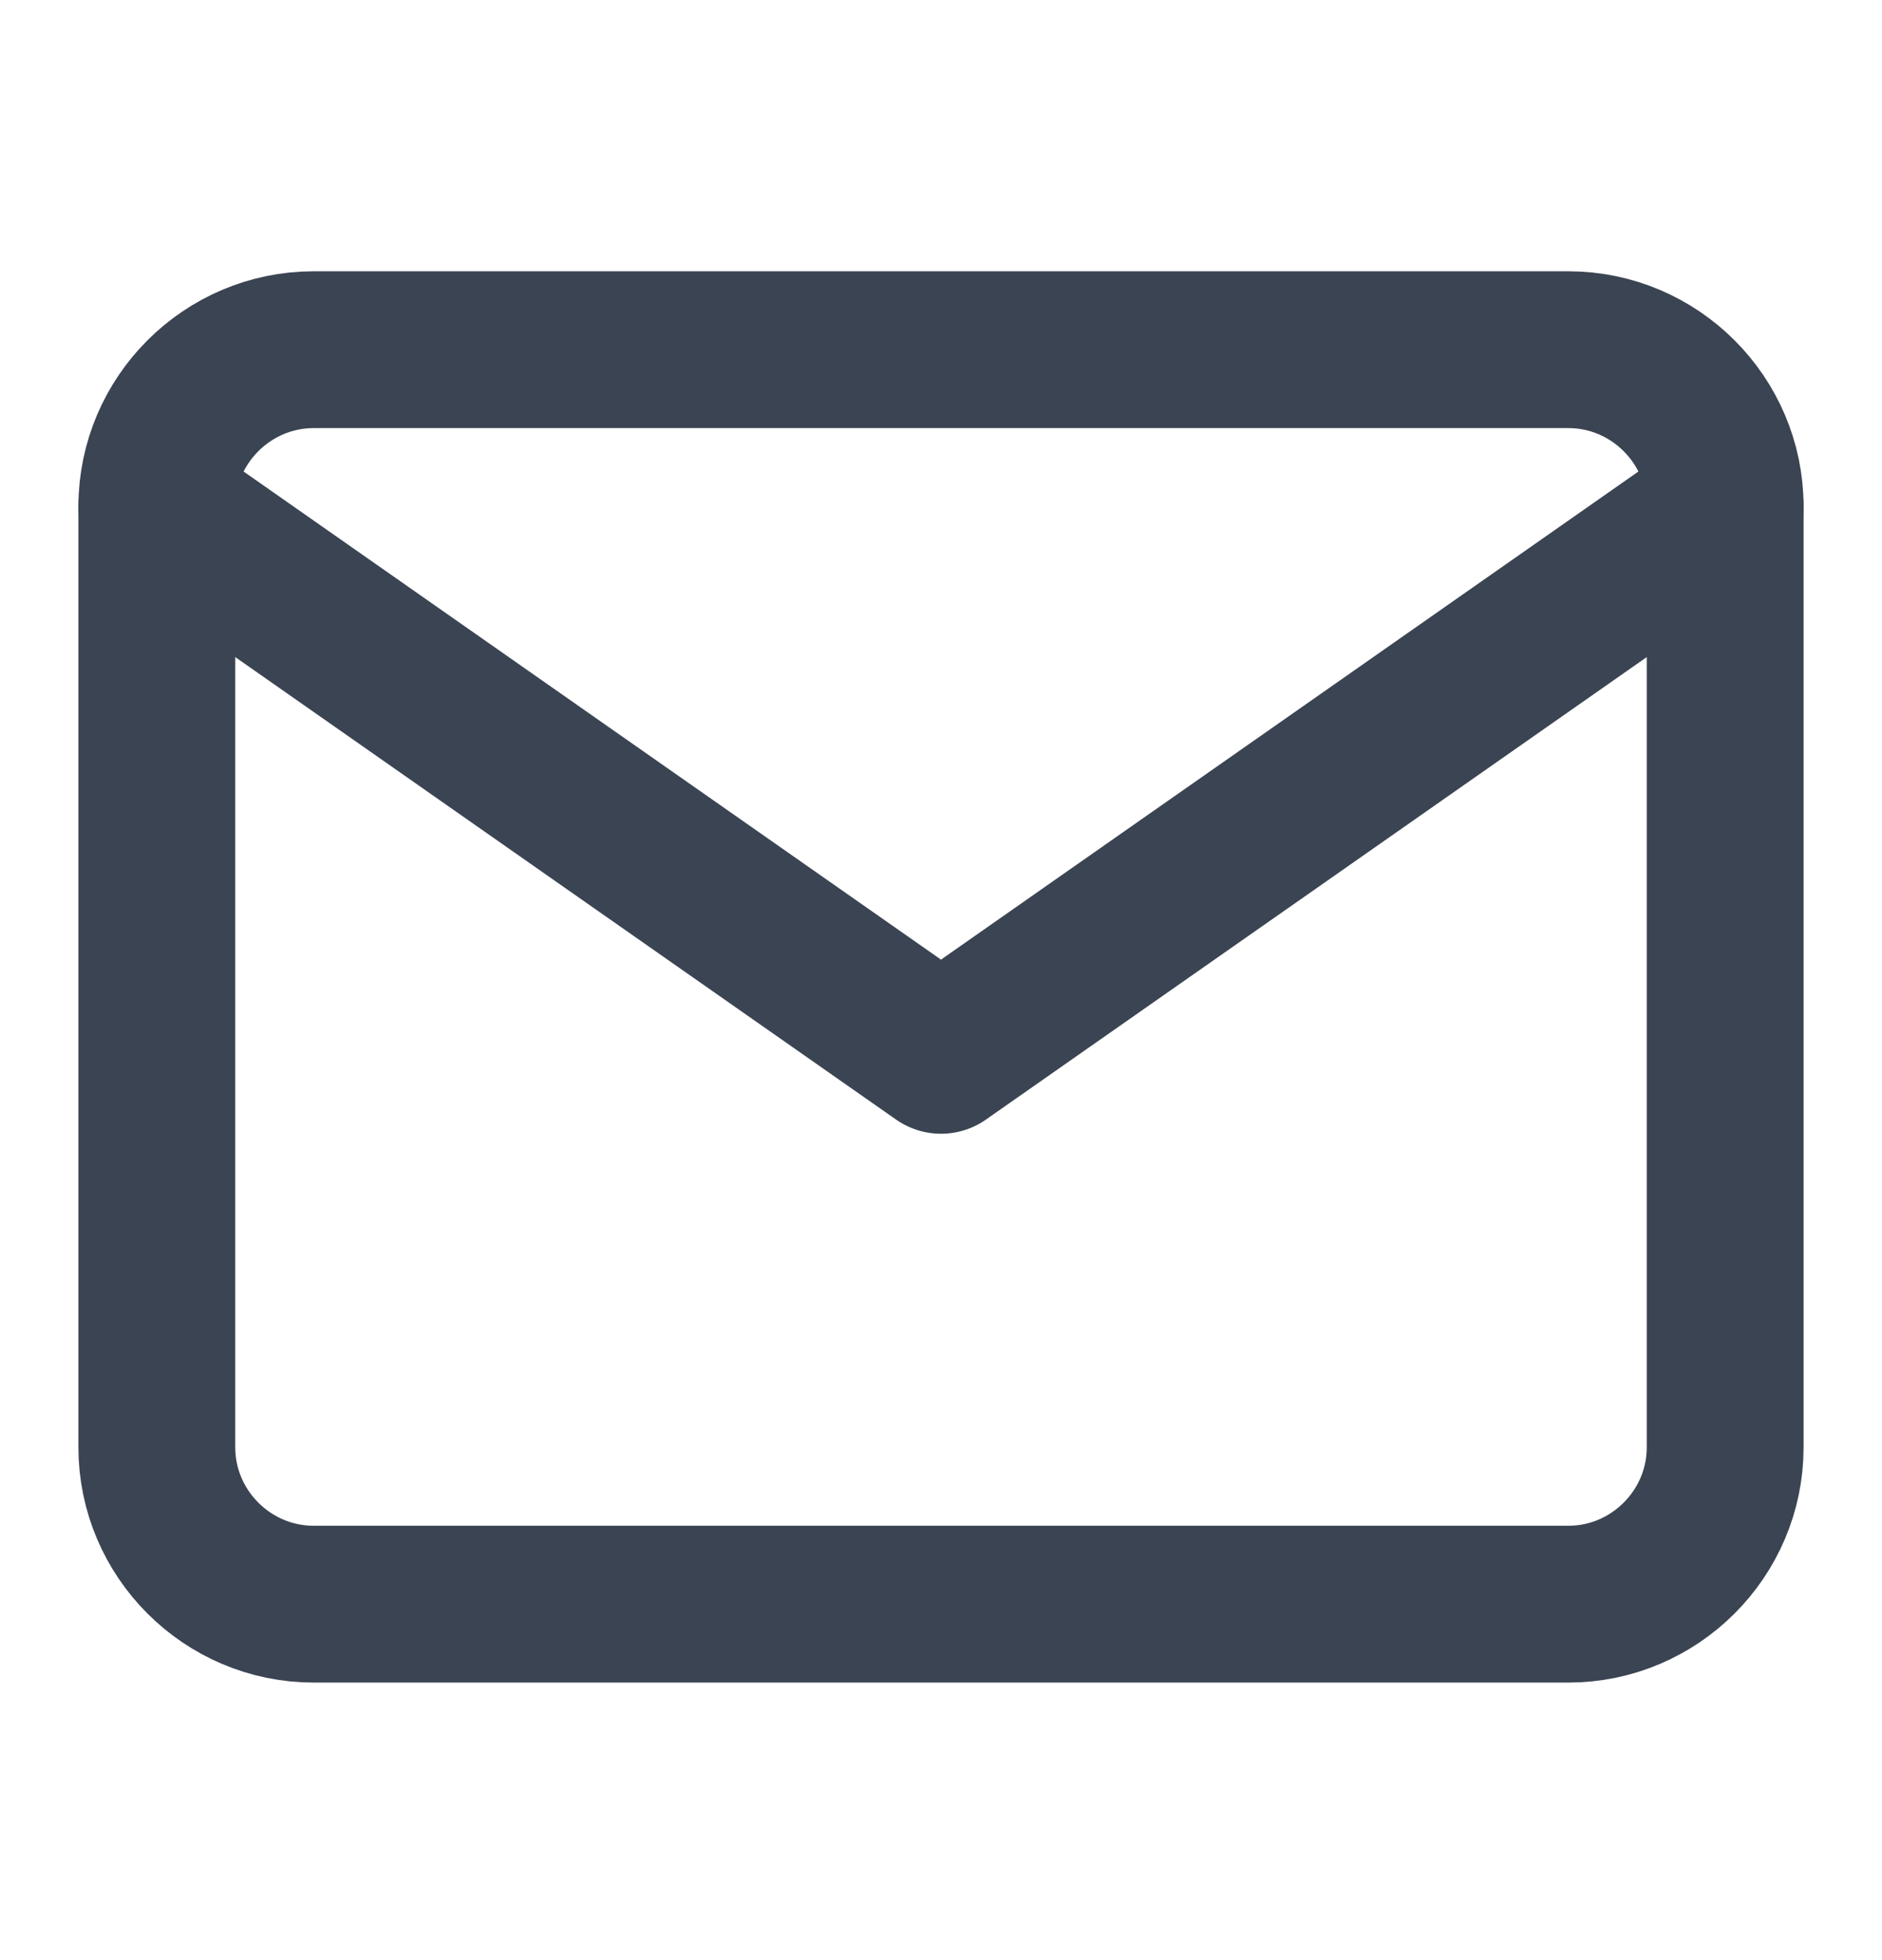
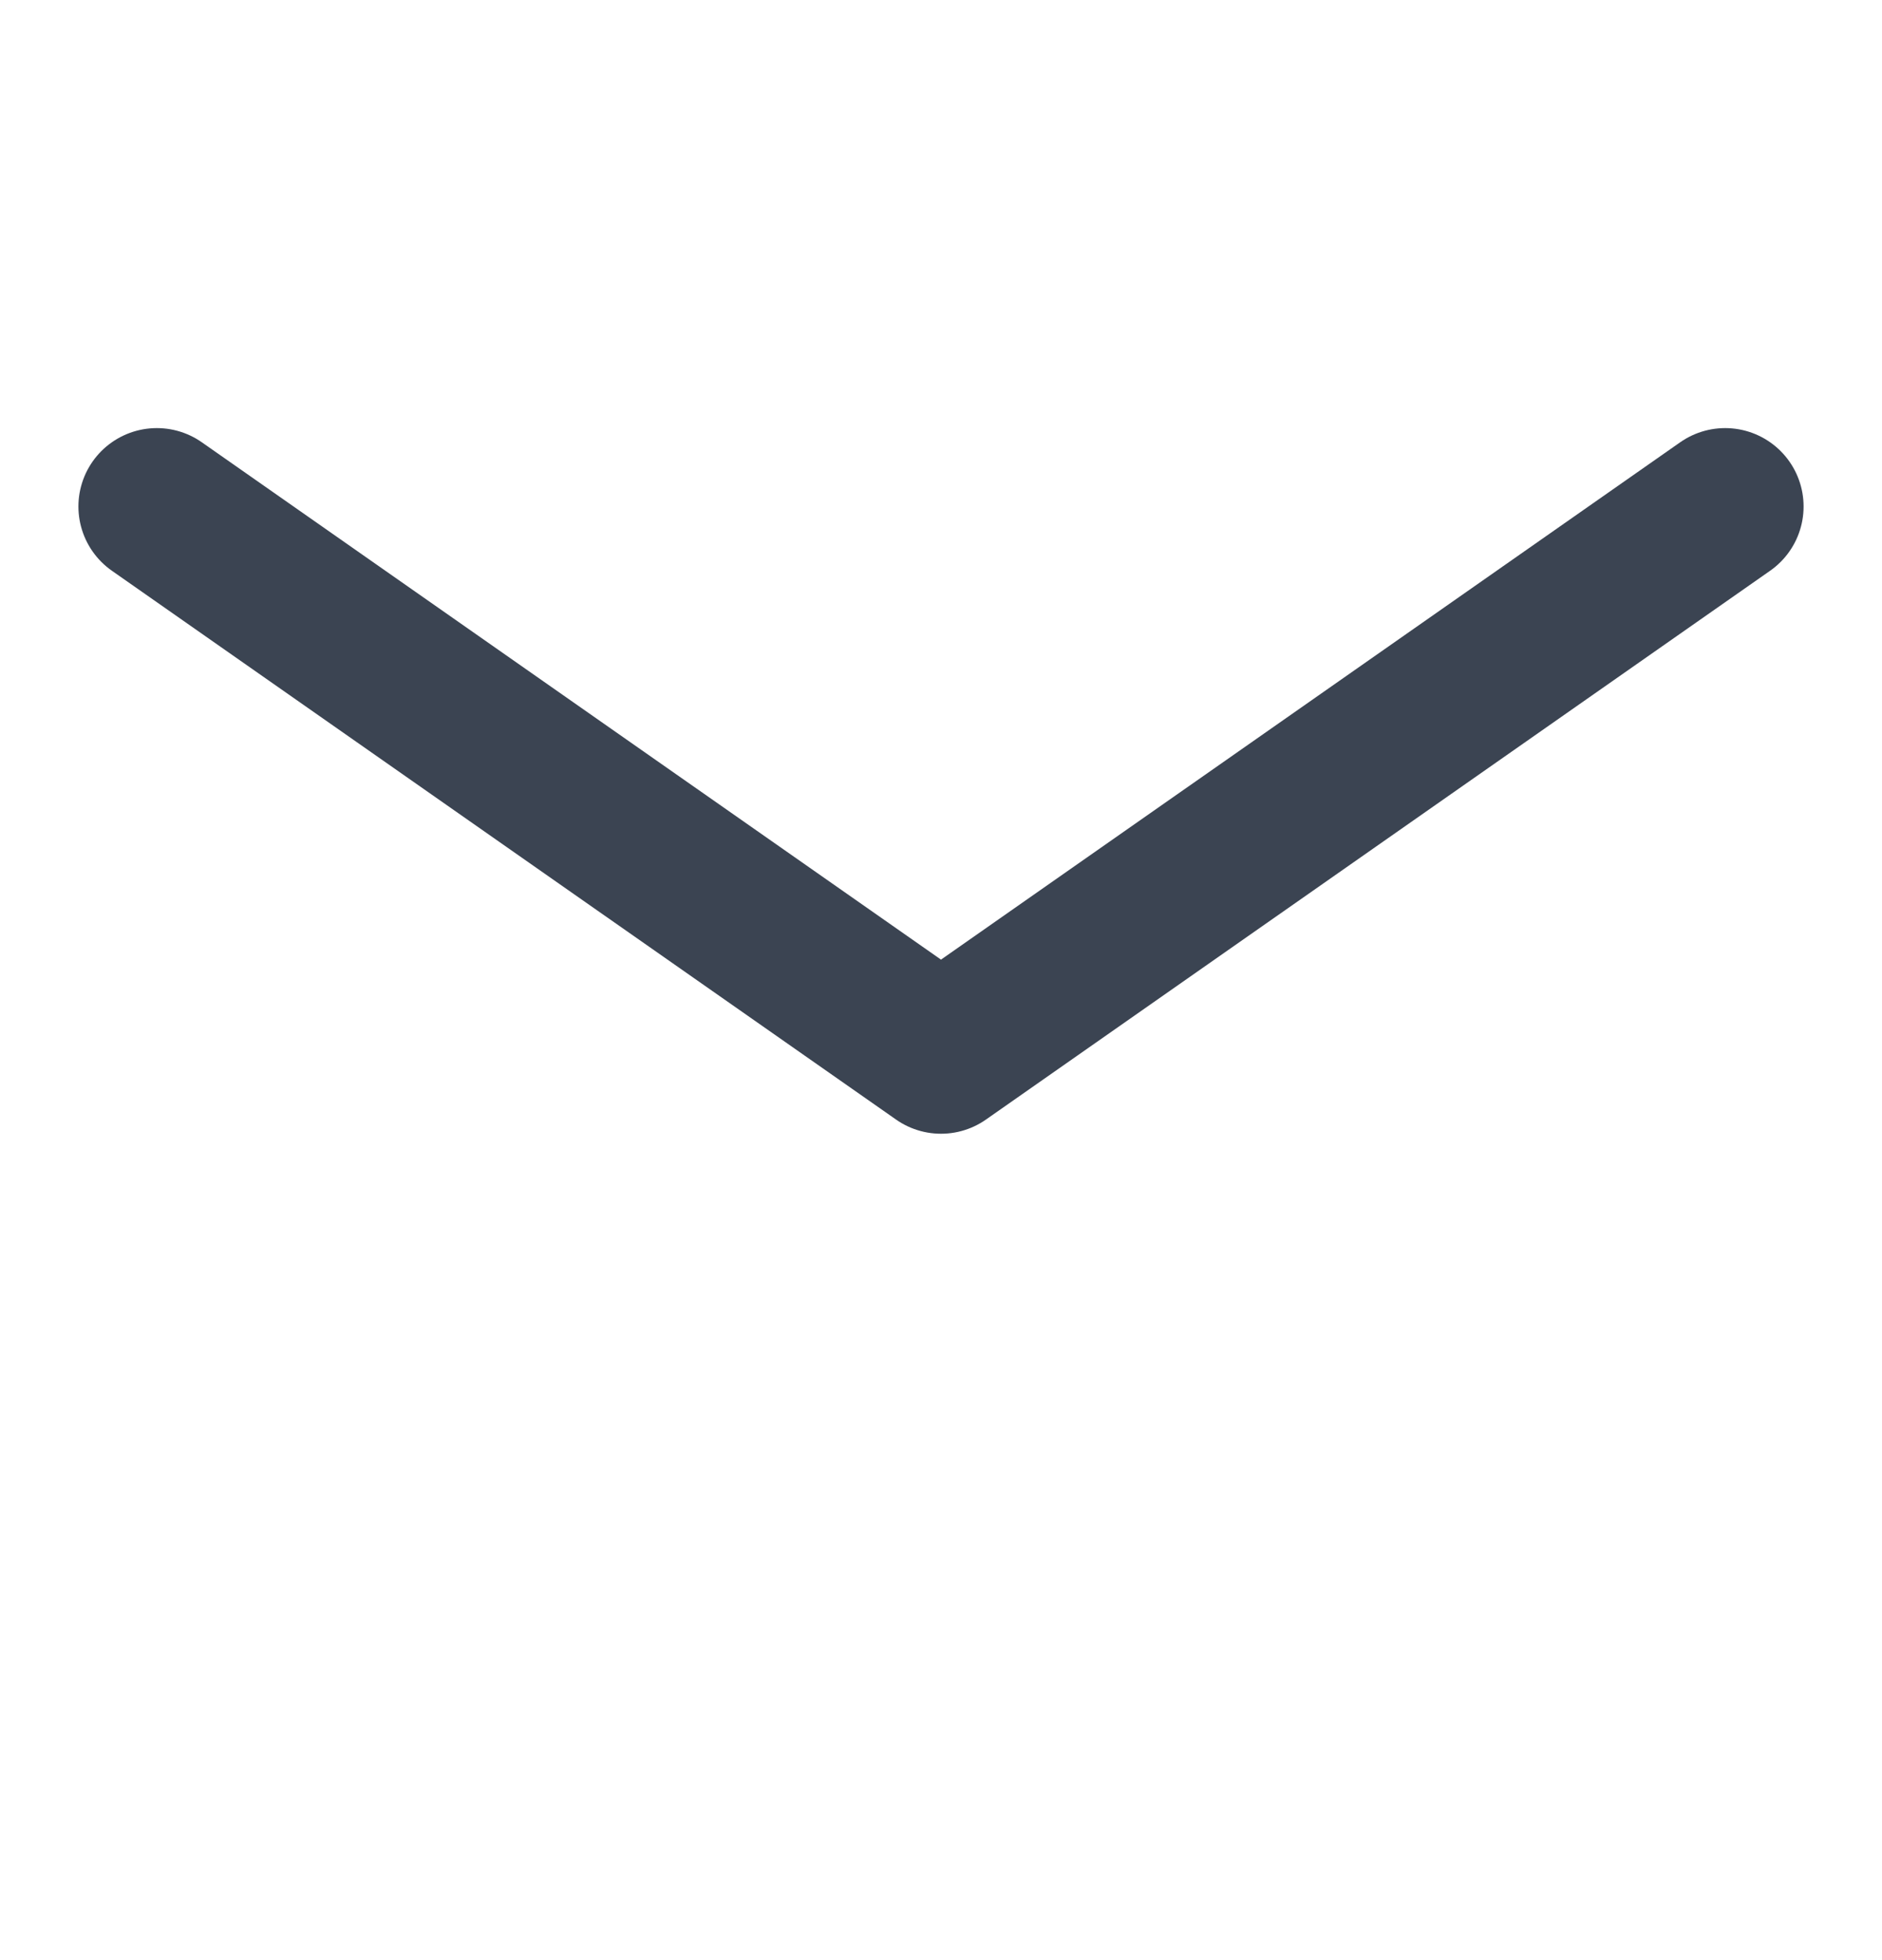
<svg xmlns="http://www.w3.org/2000/svg" width="24" height="25" viewBox="0 0 24 25" fill="none">
-   <path d="M4 4.46H20C21.1 4.46 22 5.36 22 6.46V18.46C22 19.56 21.1 20.46 20 20.46H4C2.9 20.46 2 19.56 2 18.46V6.46C2 5.36 2.9 4.46 4 4.46Z" stroke="#3B4452" stroke-width="2" stroke-linecap="round" stroke-linejoin="round" />
  <path d="M22 6.46L12 13.46L2 6.46" stroke="#3B4452" stroke-width="2" stroke-linecap="round" stroke-linejoin="round" />
</svg>